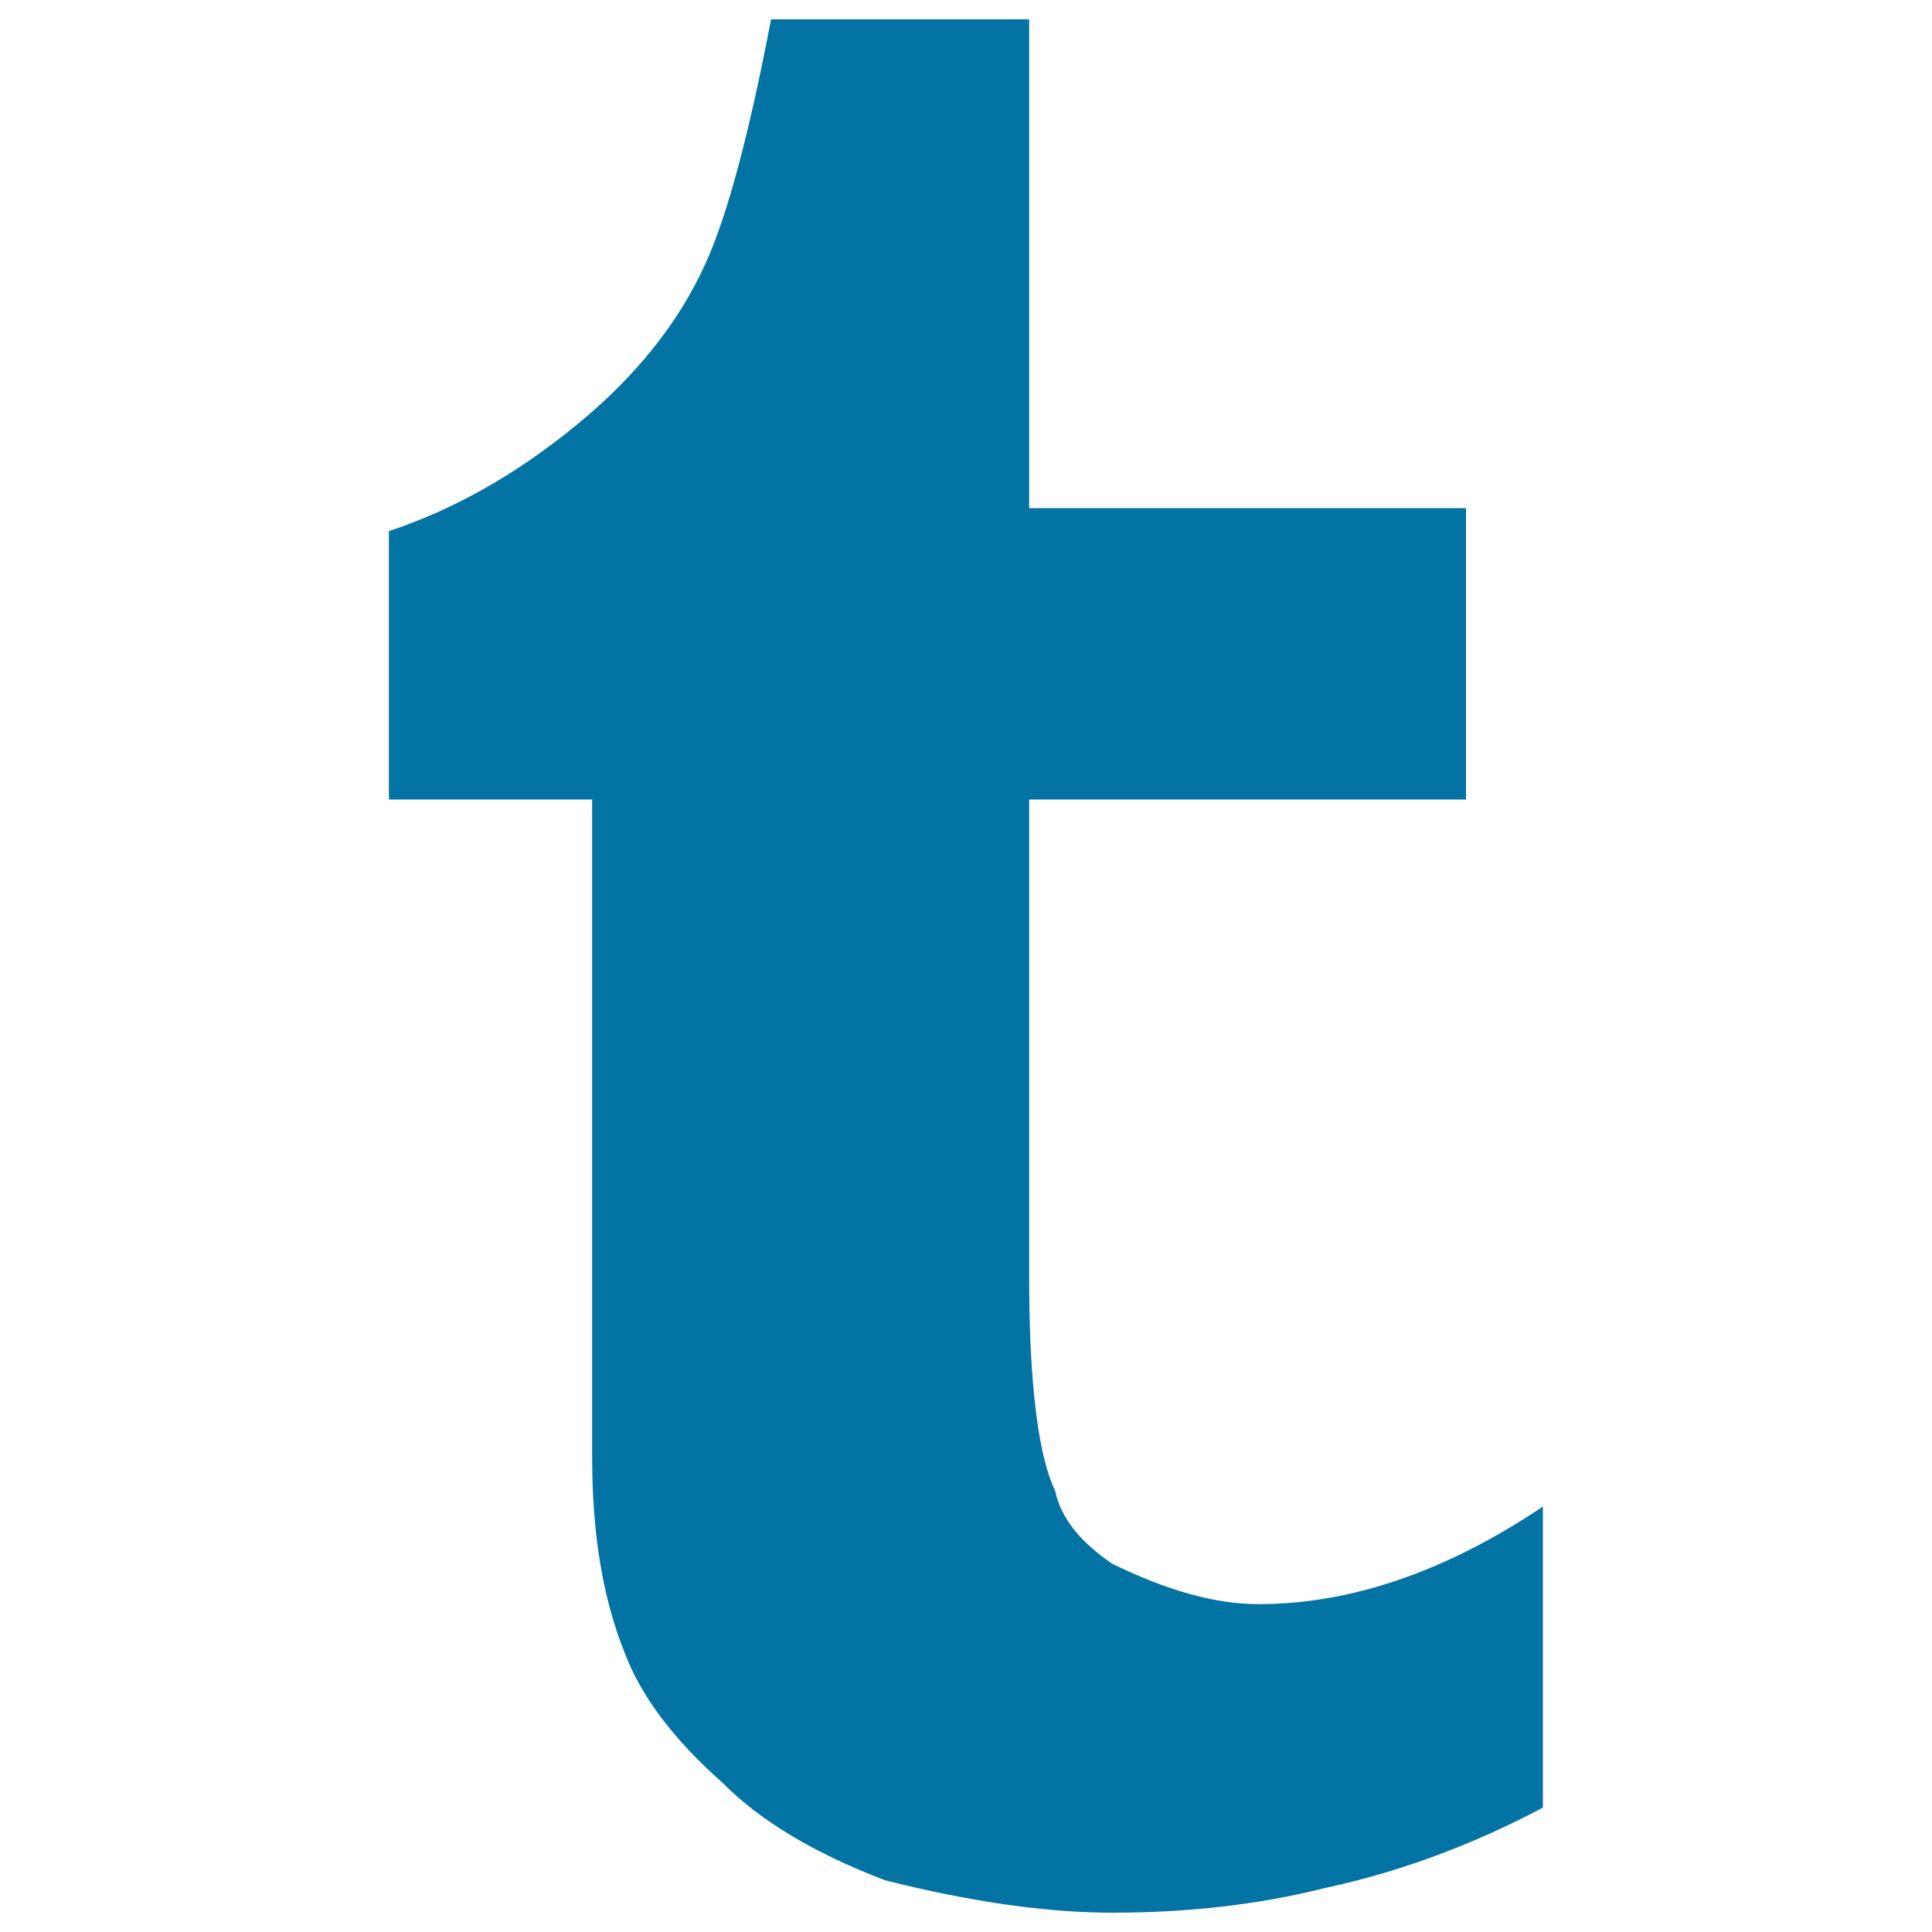
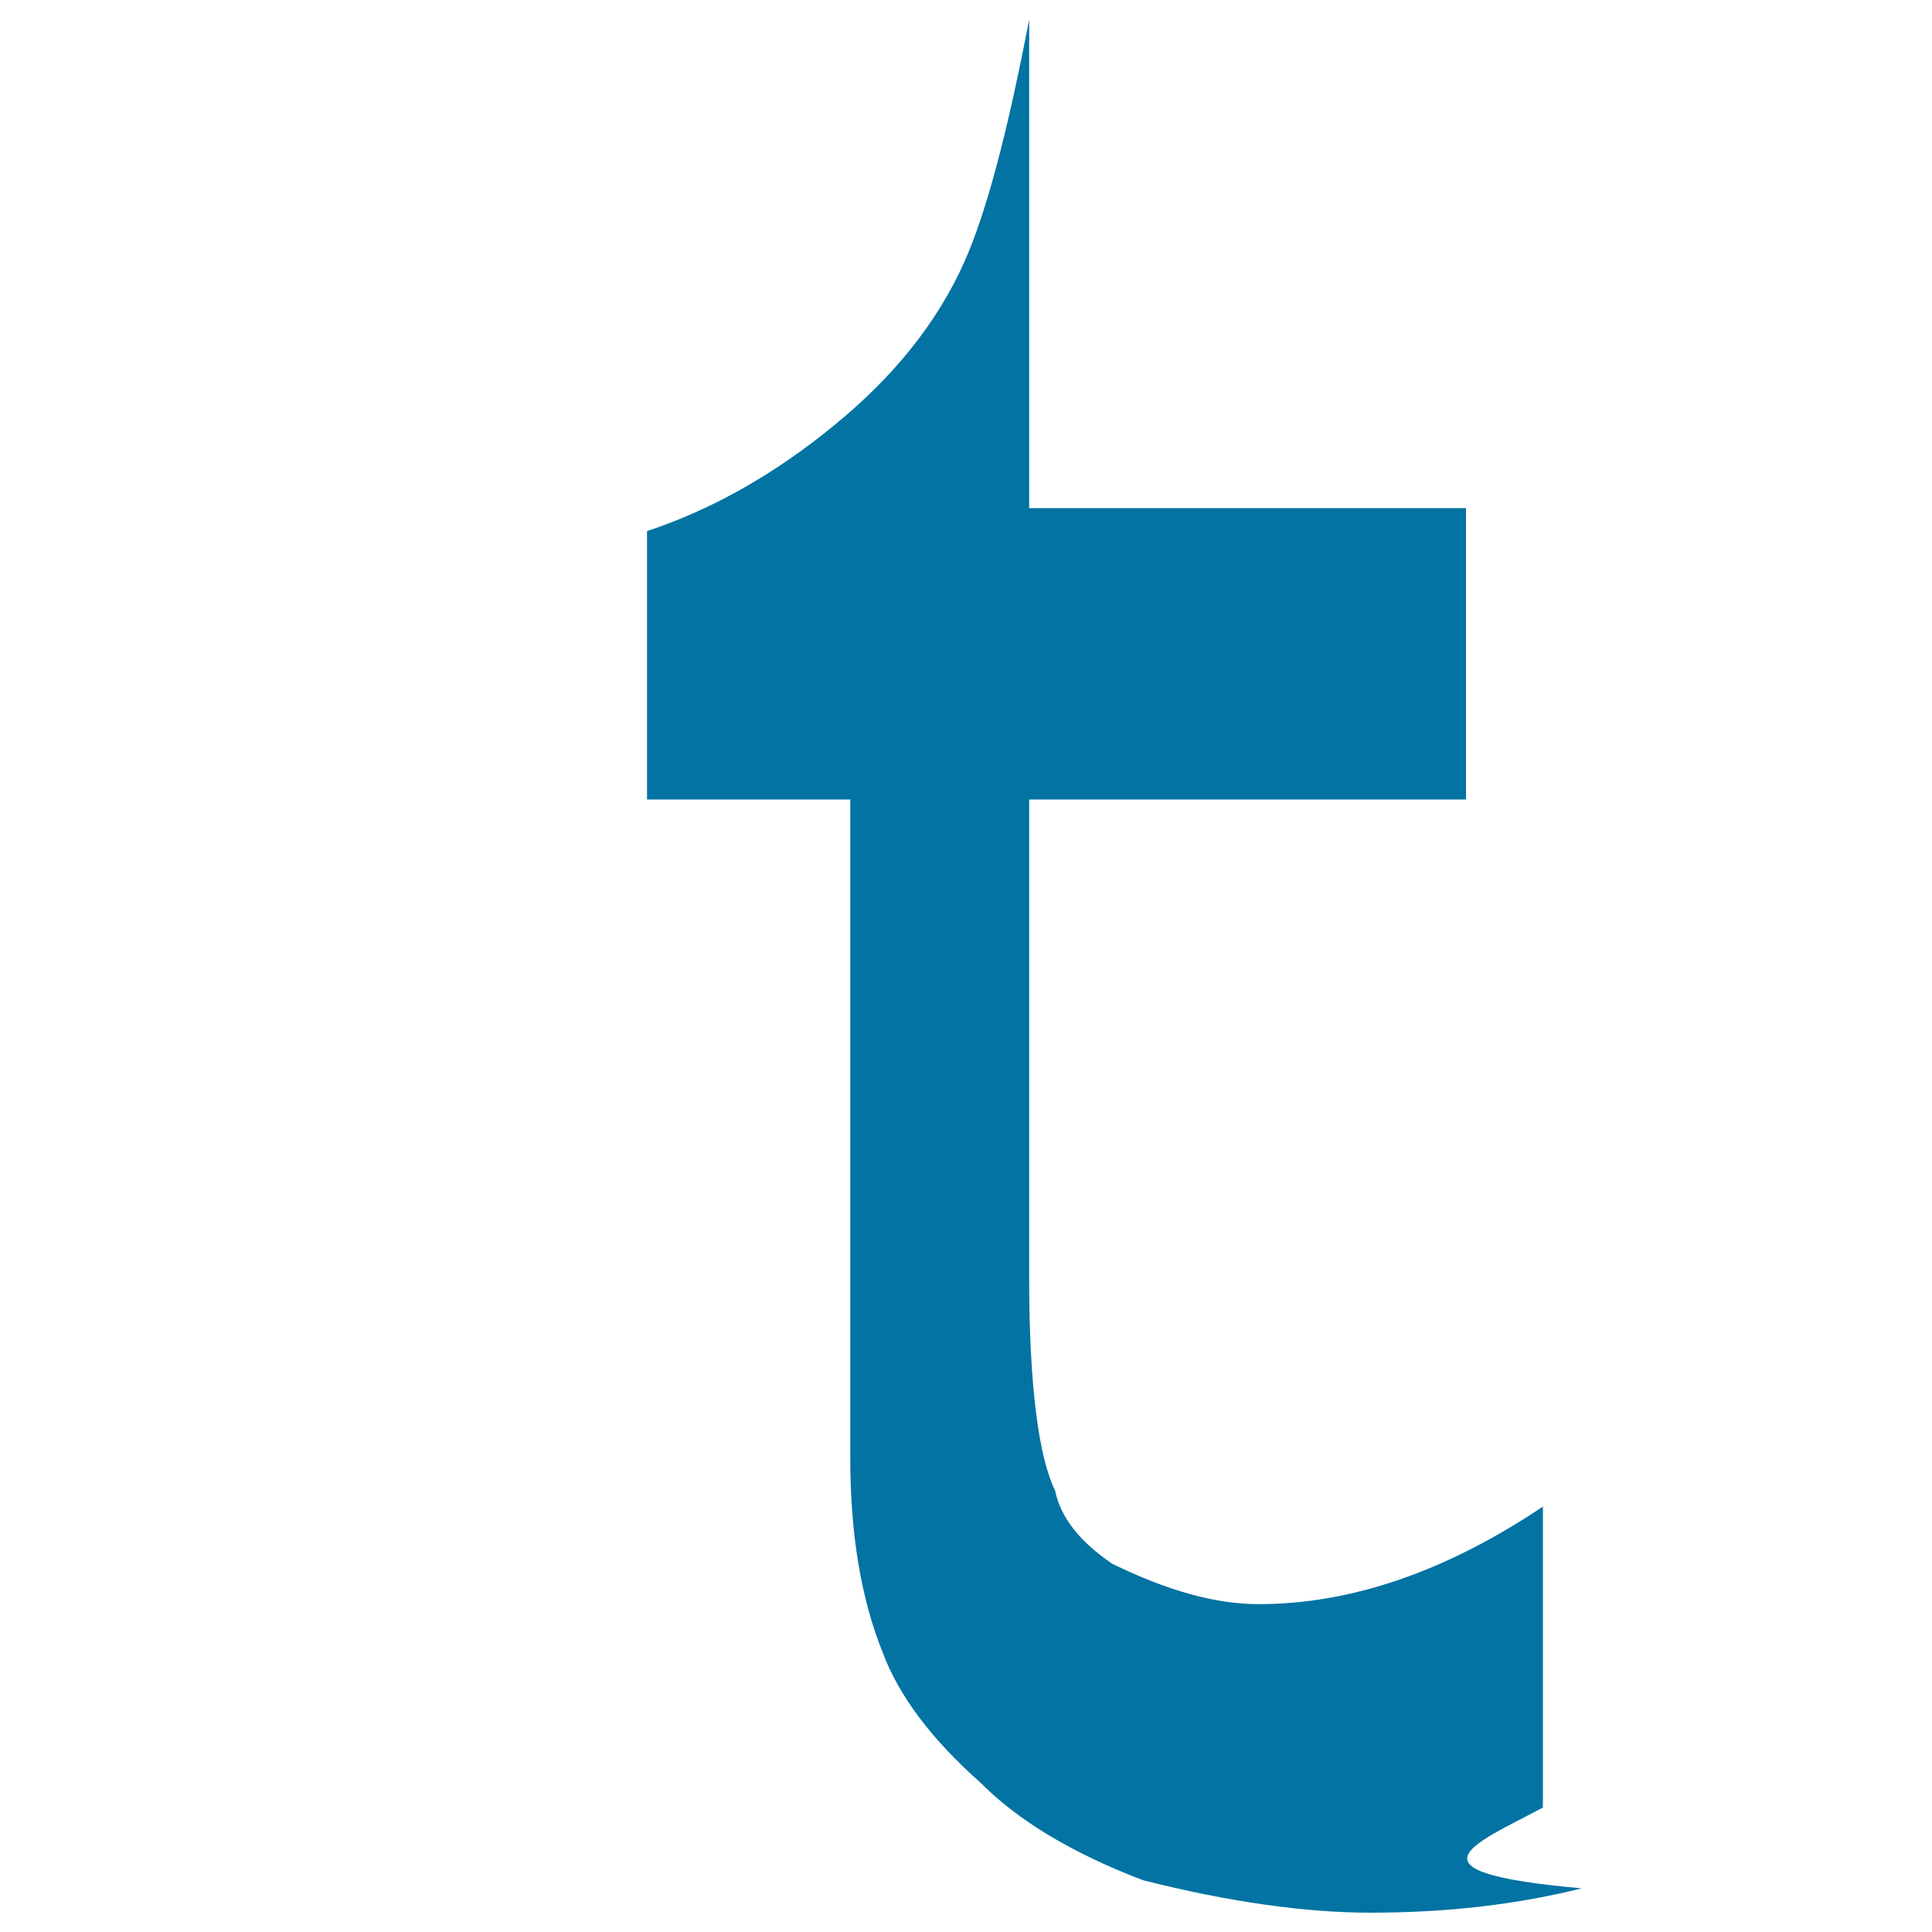
<svg xmlns="http://www.w3.org/2000/svg" viewBox="0 0 1000 1000" style="fill:#0273a2">
  <title>Social Tumbler SVG icon</title>
-   <path d="M798.6,935.6V779.8c-50.4,33.8-99.5,50.5-147.2,50.5c-22.4,0-47.5-7.1-75.7-20.9c-16.8-11.4-26.7-23.9-29.6-37.9c-8.3-16.9-13.4-53.4-13.4-109.6V413.8h226.1V263H532.7V10H399.1c-11.3,59-22.4,100.9-33.8,126.1c-13.9,30.9-36.4,59-67.2,84.1c-31,25.4-63.1,43.5-96.8,54.7v138.9h105.2v340.8c0,39.2,5.5,72.7,16.8,100.8c8.4,22.4,25.2,44.8,50.6,67.3c19.5,19.7,47.5,36.5,84.1,50.5c44.8,11.3,84,16.8,117.8,16.8c39.2,0,75.7-4.2,109.3-12.6C724.4,969,762.2,954.9,798.6,935.6L798.6,935.6z" />
+   <path d="M798.6,935.6V779.8c-50.4,33.8-99.5,50.5-147.2,50.5c-22.4,0-47.5-7.1-75.7-20.9c-16.8-11.4-26.7-23.9-29.6-37.9c-8.3-16.9-13.4-53.4-13.4-109.6V413.8h226.1V263H532.7V10c-11.3,59-22.4,100.9-33.8,126.1c-13.9,30.9-36.4,59-67.2,84.1c-31,25.4-63.1,43.5-96.8,54.7v138.9h105.2v340.8c0,39.2,5.5,72.7,16.8,100.8c8.4,22.4,25.2,44.8,50.6,67.3c19.5,19.7,47.5,36.5,84.1,50.5c44.8,11.3,84,16.8,117.8,16.8c39.2,0,75.7-4.2,109.3-12.6C724.4,969,762.2,954.9,798.6,935.6L798.6,935.6z" />
</svg>